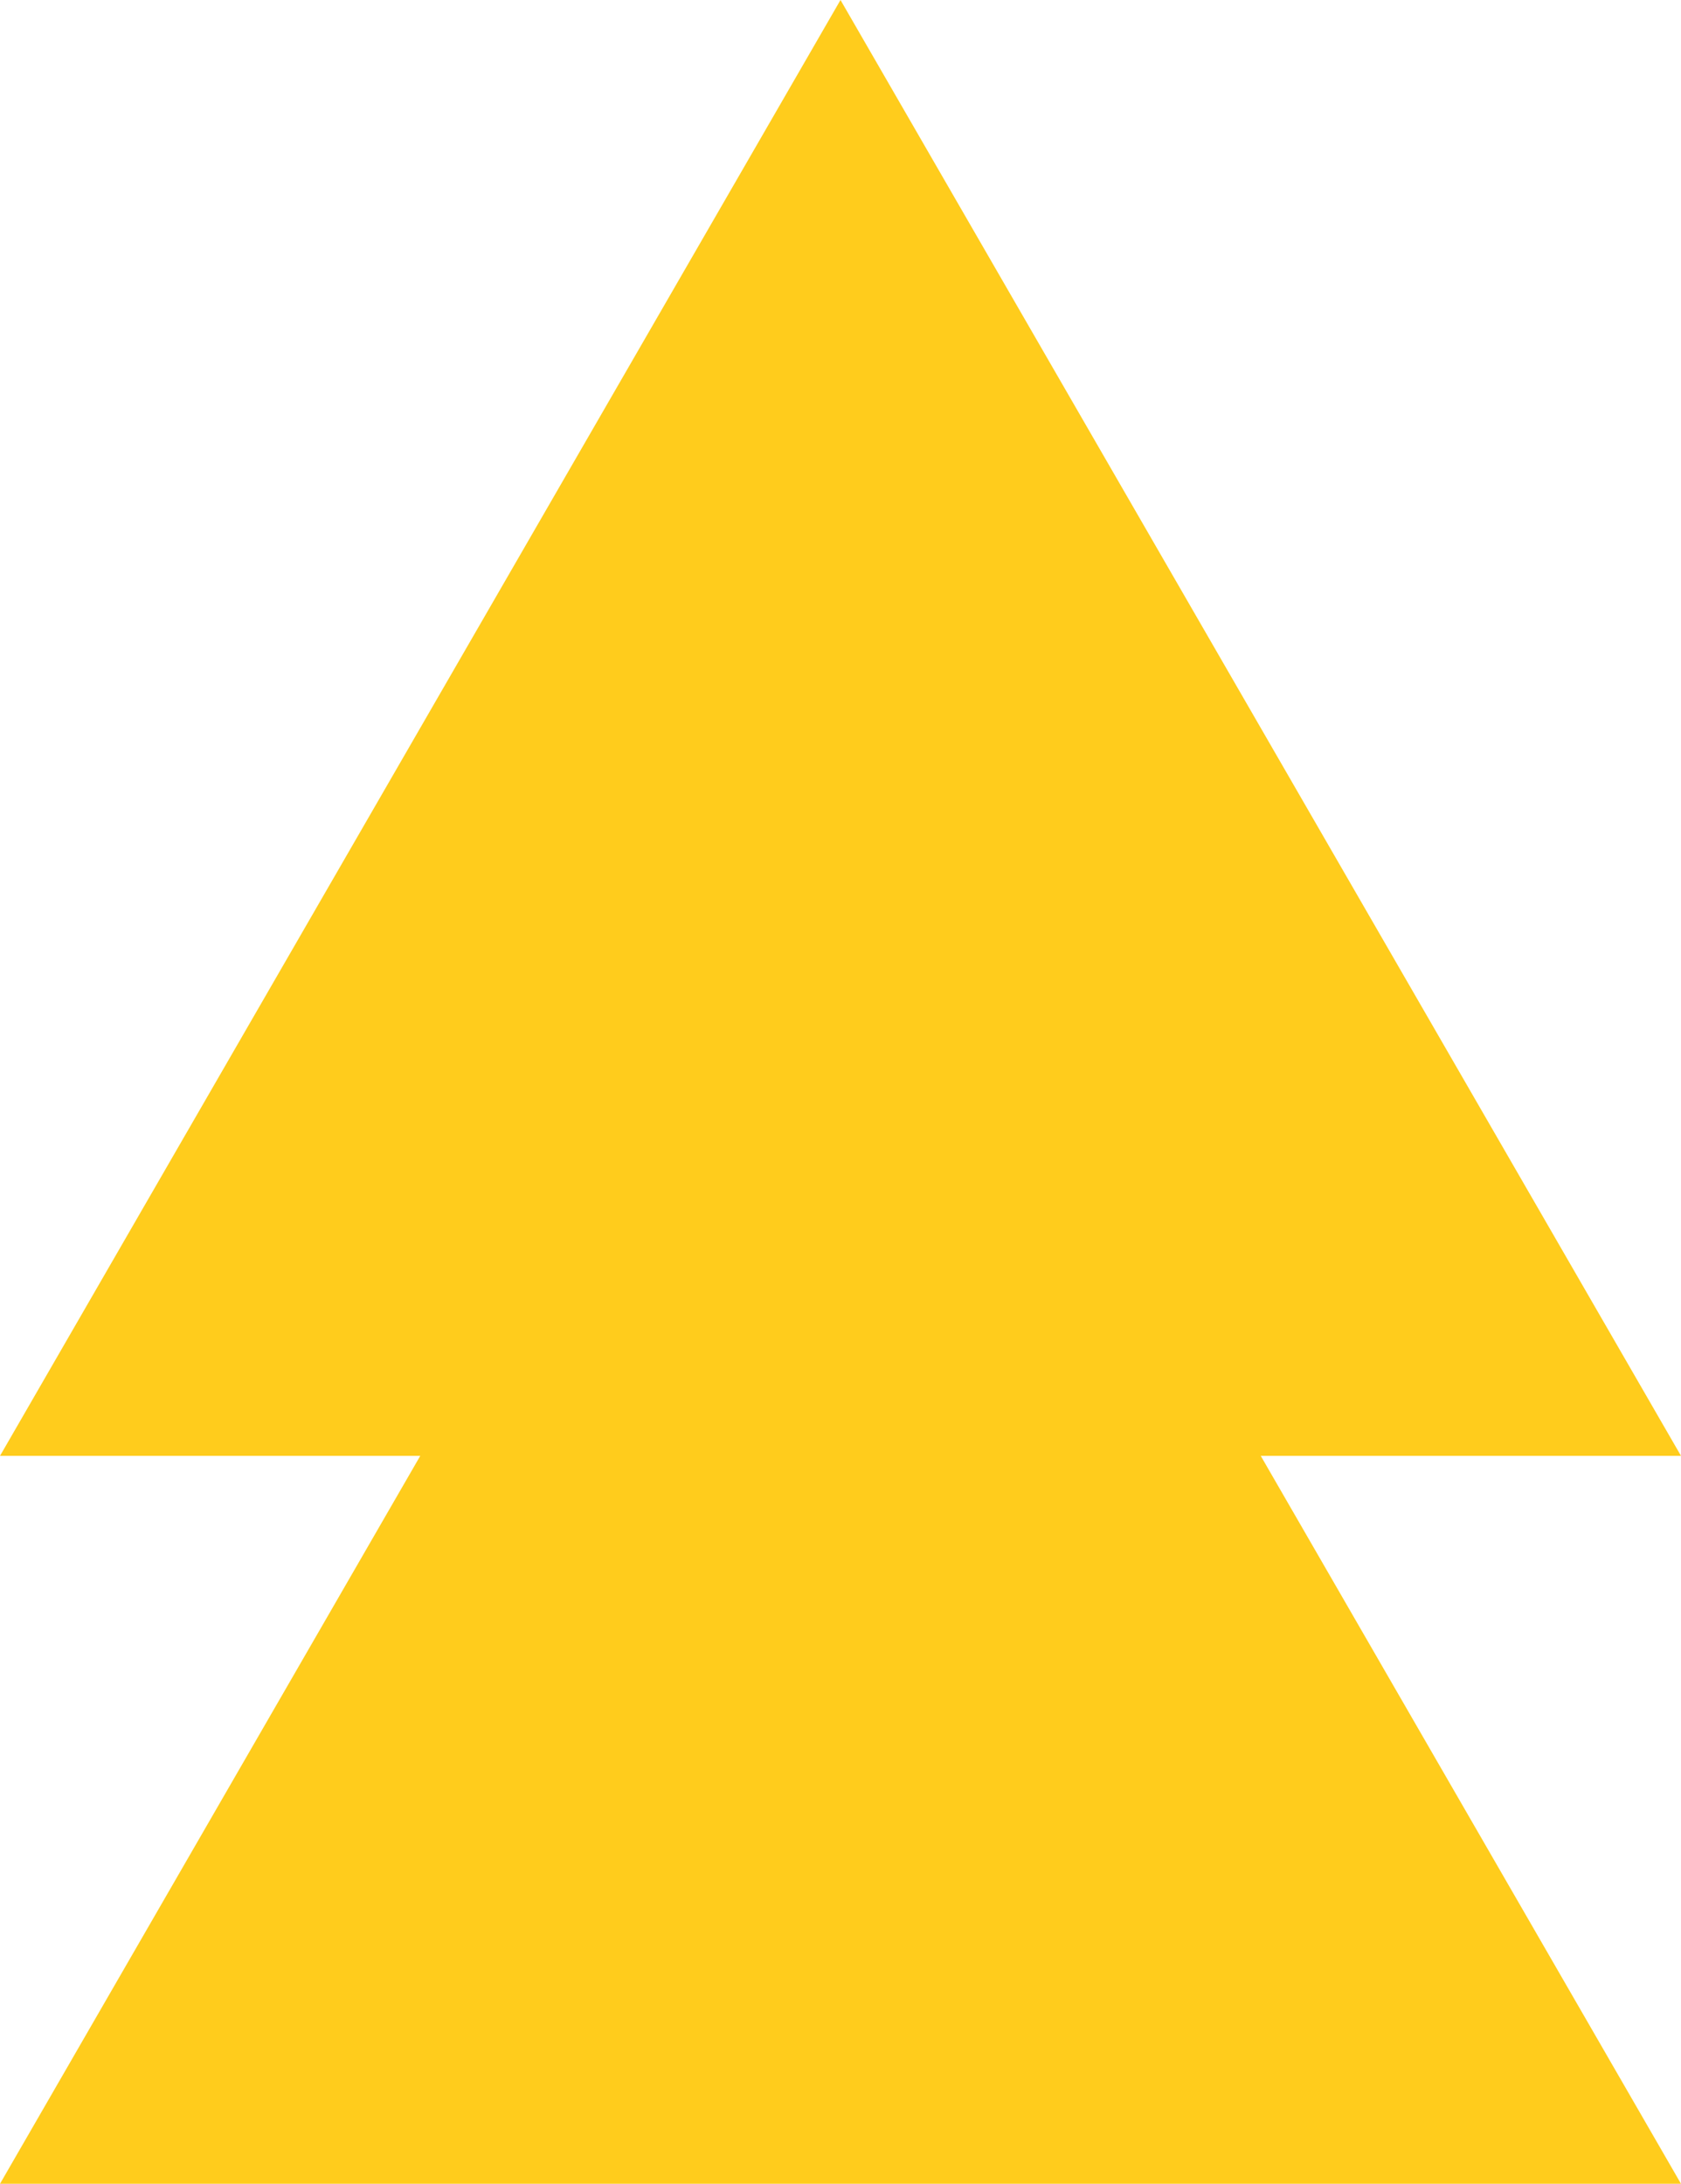
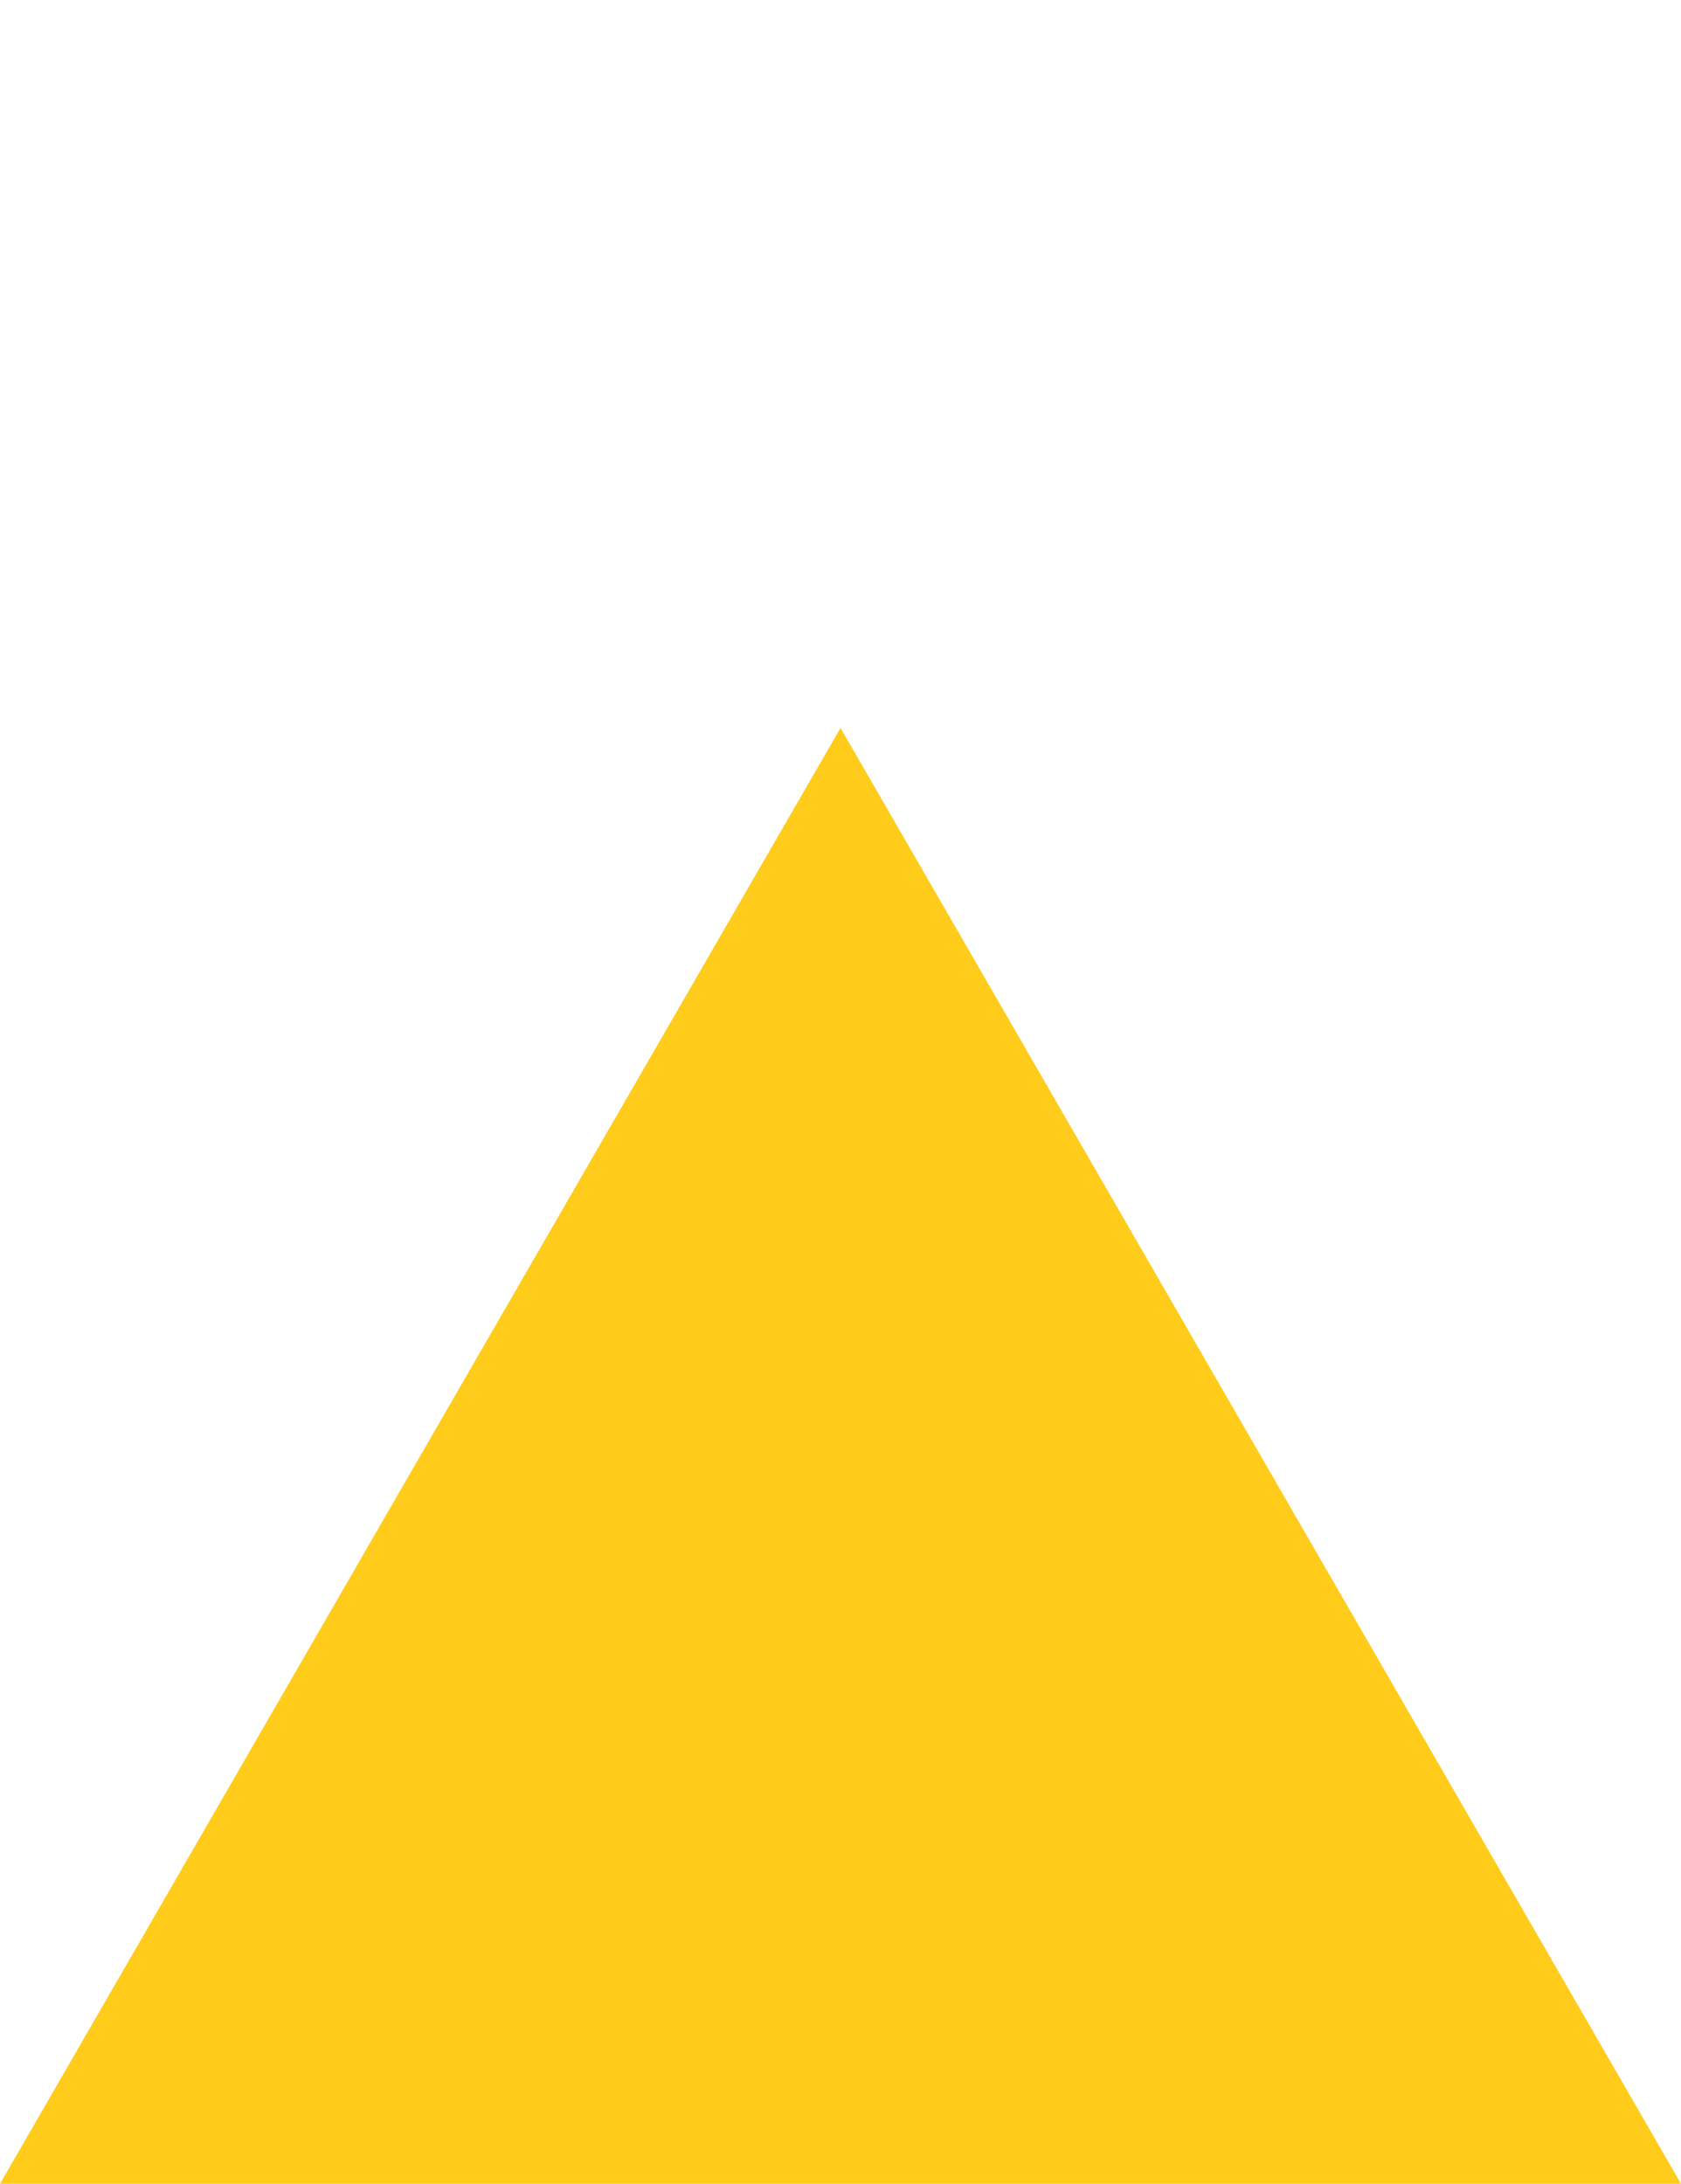
<svg xmlns="http://www.w3.org/2000/svg" id="Layer_2" data-name="Layer 2" viewBox="0 0 86.6 112.5">
  <defs>
    <style> .cls-1 { fill: #ffcc1c; stroke-width: 0px; } </style>
  </defs>
  <g id="Layer_1-2" data-name="Layer 1">
    <g>
      <polygon class="cls-1" points="43.3 37.5 0 112.5 86.6 112.5 43.3 37.5" />
-       <polygon class="cls-1" points="43.3 0 0 75 86.6 75 43.3 0" />
    </g>
  </g>
</svg>